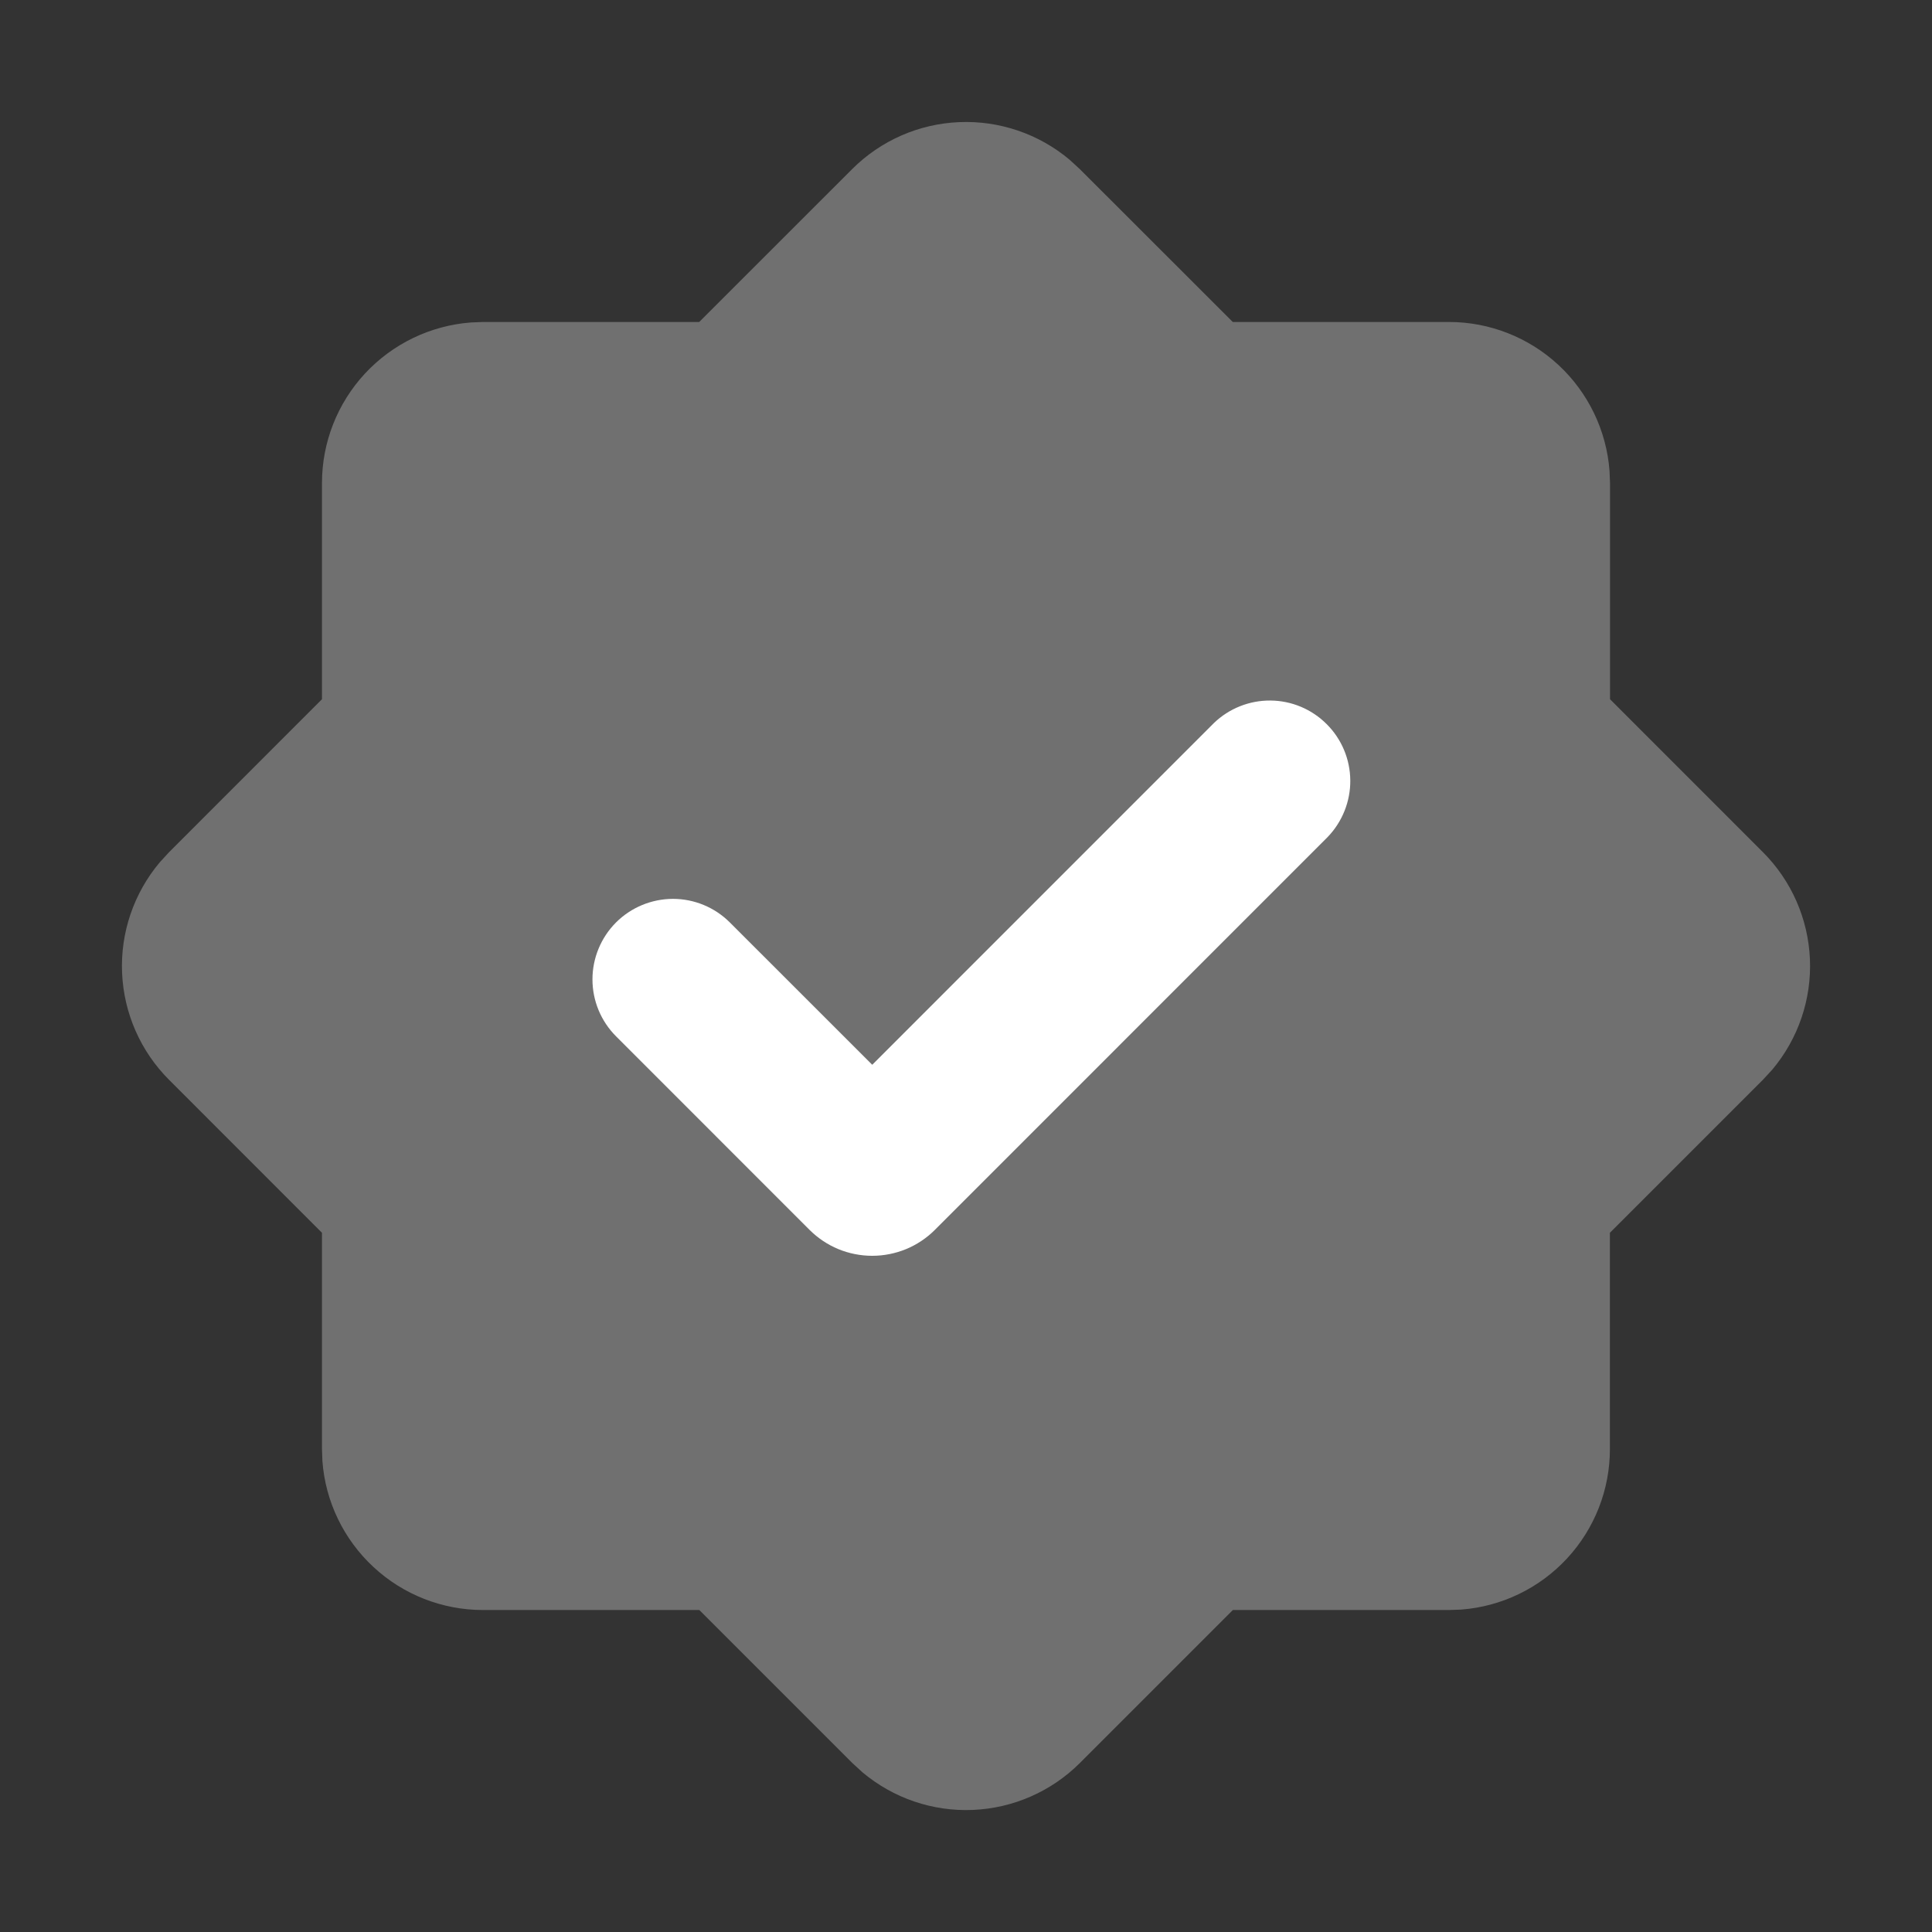
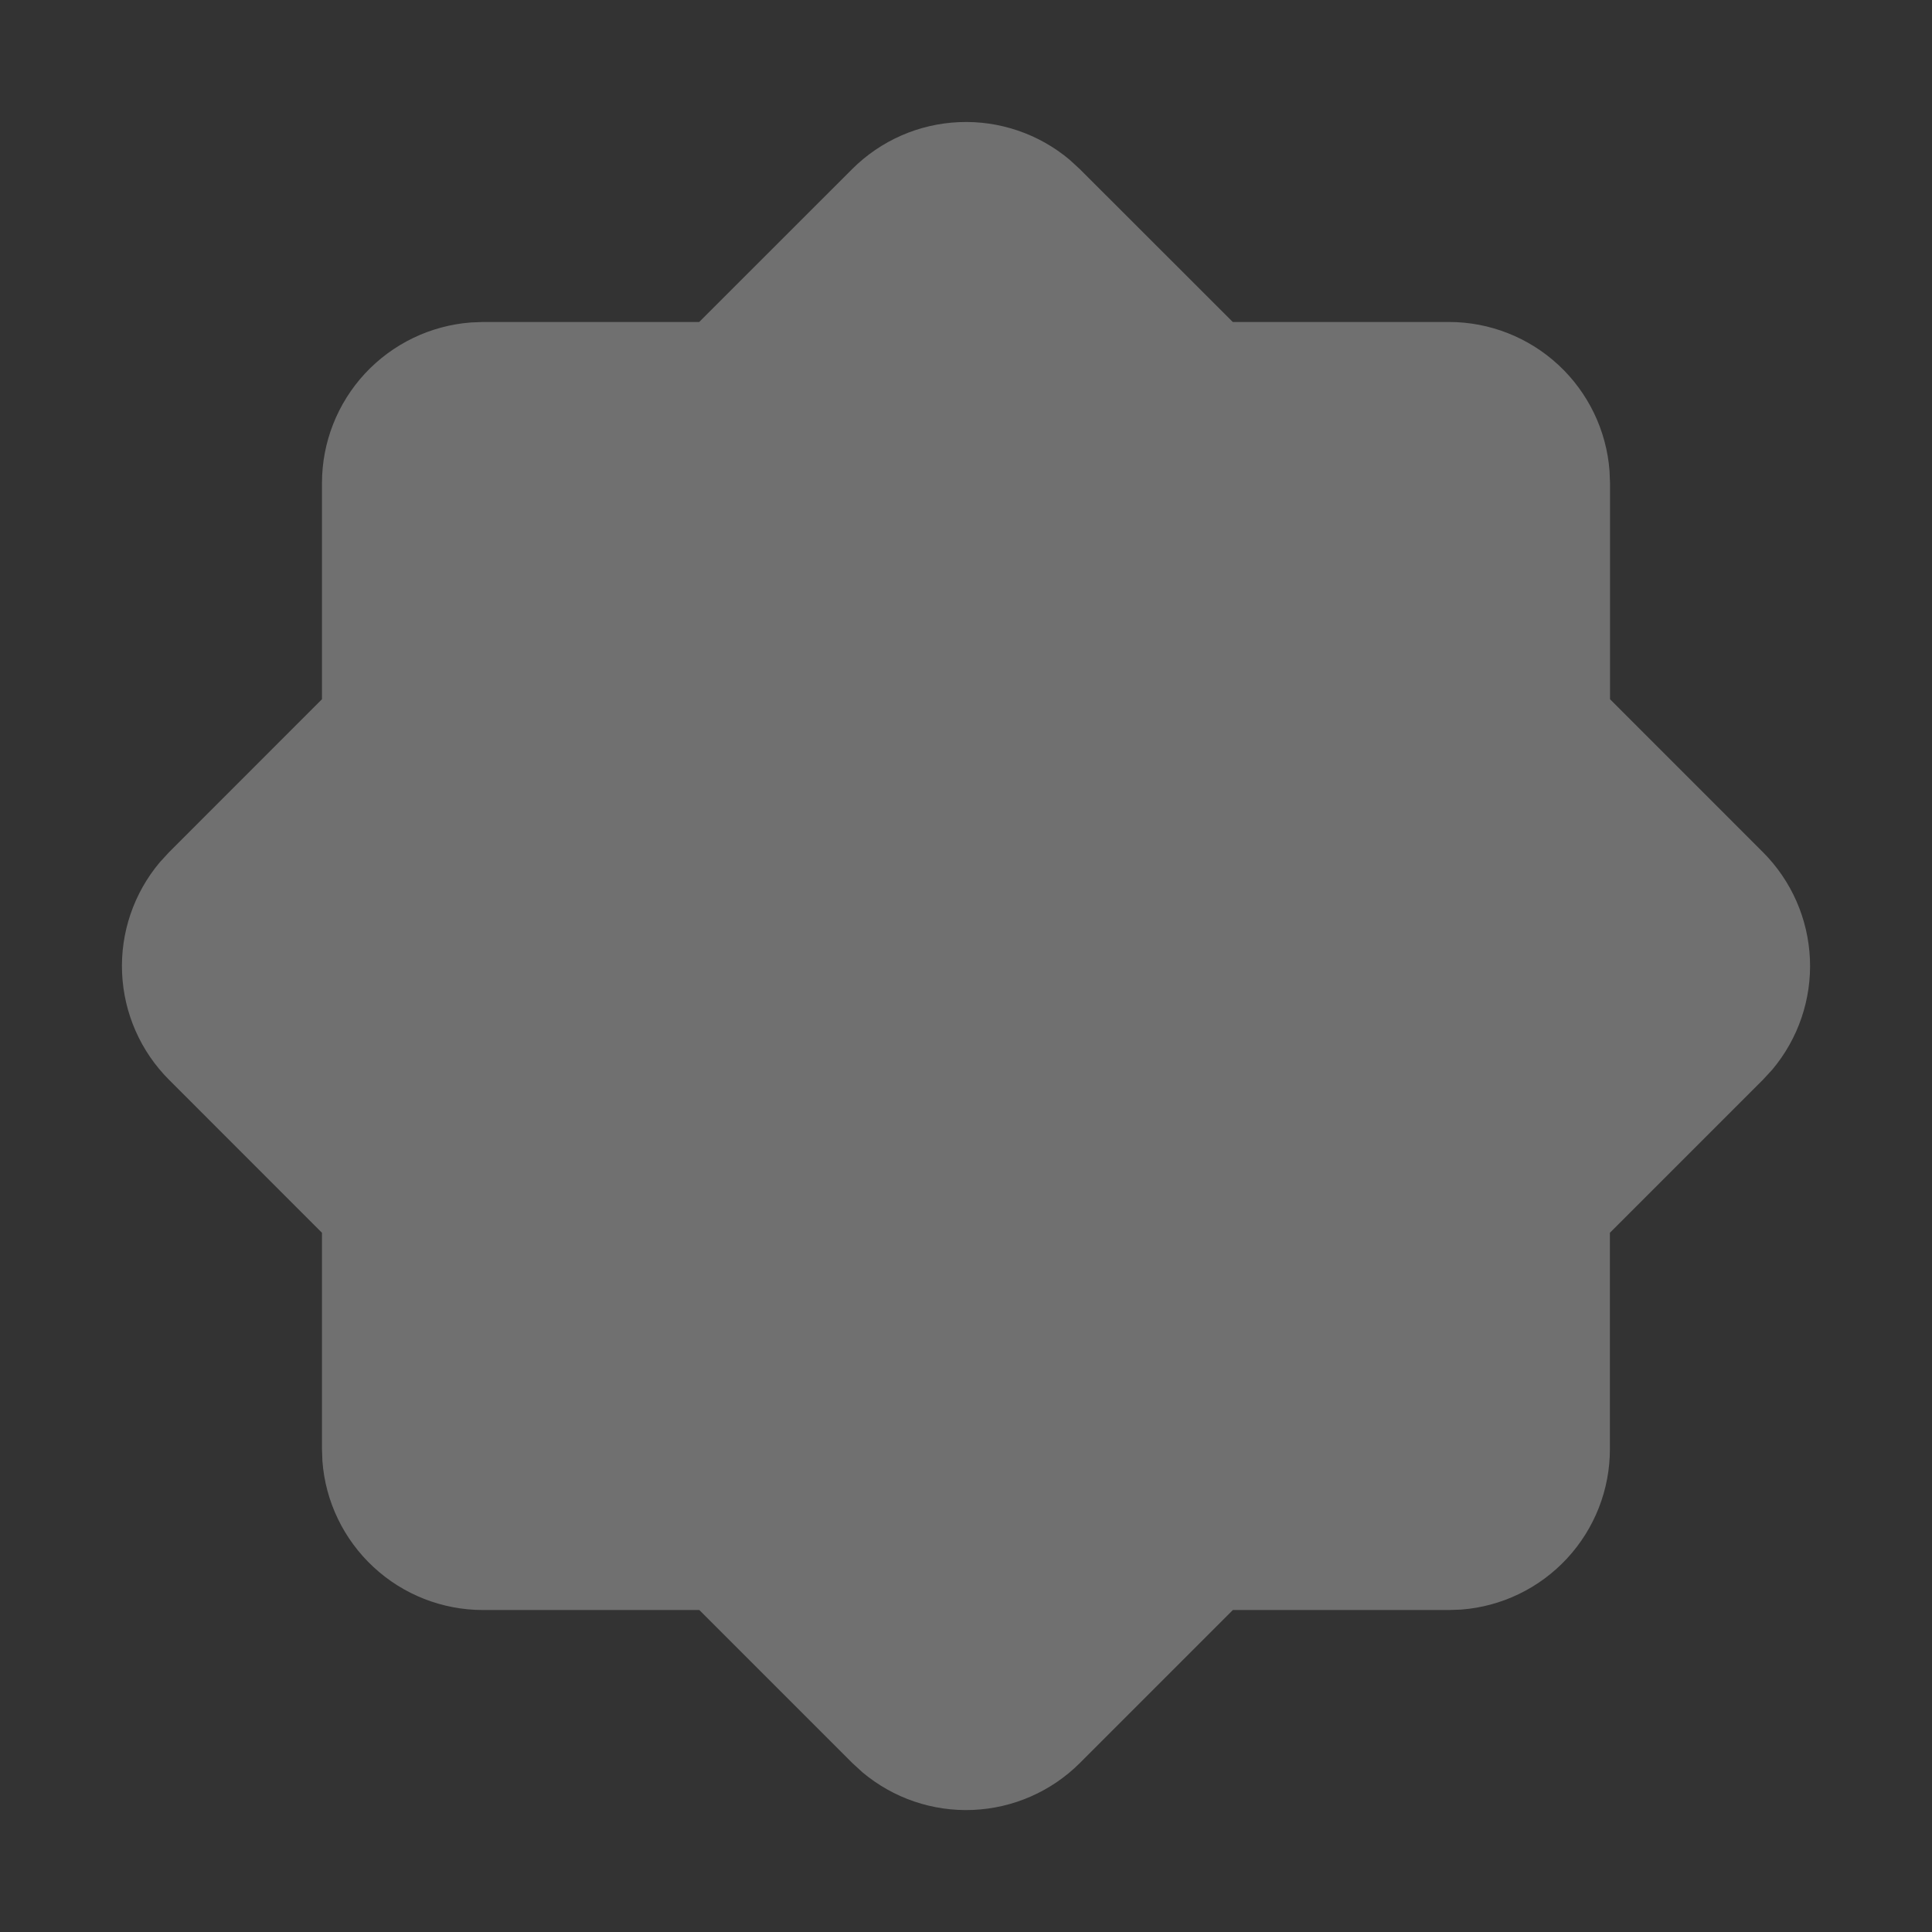
<svg xmlns="http://www.w3.org/2000/svg" width="32" height="32" viewBox="0 0 32 32" fill="none">
  <rect x="0" y="0" width="32" height="32" fill="#333333" stroke="none" />
  <path opacity="0.3" fill-rule="evenodd" clip-rule="evenodd" d="M14.115 2.8C14.587 2.329 15.218 2.051 15.885 2.023C16.551 1.994 17.204 2.216 17.715 2.645L17.885 2.801L20.419 5.333H24C24.672 5.333 25.32 5.588 25.813 6.045C26.306 6.503 26.608 7.129 26.659 7.8L26.667 8V11.581L29.2 14.115C29.672 14.587 29.949 15.219 29.978 15.885C30.007 16.552 29.784 17.205 29.355 17.716L29.199 17.885L26.665 20.419V24C26.666 24.673 26.411 25.321 25.954 25.814C25.497 26.307 24.869 26.61 24.199 26.66L24 26.667H20.42L17.887 29.2C17.415 29.672 16.783 29.949 16.116 29.978C15.449 30.007 14.796 29.784 14.285 29.355L14.116 29.2L11.583 26.667H8C7.327 26.667 6.679 26.413 6.186 25.955C5.693 25.498 5.39 24.871 5.34 24.2L5.333 24V20.419L2.8 17.885C2.328 17.413 2.051 16.782 2.022 16.115C1.993 15.448 2.216 14.795 2.645 14.284L2.8 14.115L5.333 11.581V8C5.333 7.327 5.588 6.68 6.045 6.187C6.503 5.694 7.129 5.392 7.8 5.341L8 5.333H11.581L14.115 2.8Z" fill="white" />
-   <path fill-rule="evenodd" clip-rule="evenodd" d="M20.105 11.977L14.447 17.636L12.089 15.279C11.839 15.029 11.5 14.888 11.146 14.888C10.792 14.889 10.453 15.029 10.203 15.279C9.953 15.53 9.813 15.869 9.813 16.222C9.813 16.576 9.954 16.915 10.204 17.165L13.409 20.371C13.546 20.507 13.707 20.615 13.885 20.689C14.063 20.762 14.254 20.8 14.447 20.8C14.639 20.8 14.83 20.762 15.008 20.689C15.186 20.615 15.348 20.507 15.484 20.371L21.991 13.863C22.233 13.611 22.368 13.274 22.365 12.925C22.362 12.575 22.222 12.241 21.974 11.994C21.727 11.746 21.393 11.606 21.043 11.603C20.694 11.6 20.357 11.734 20.105 11.977Z" fill="white" />
</svg>